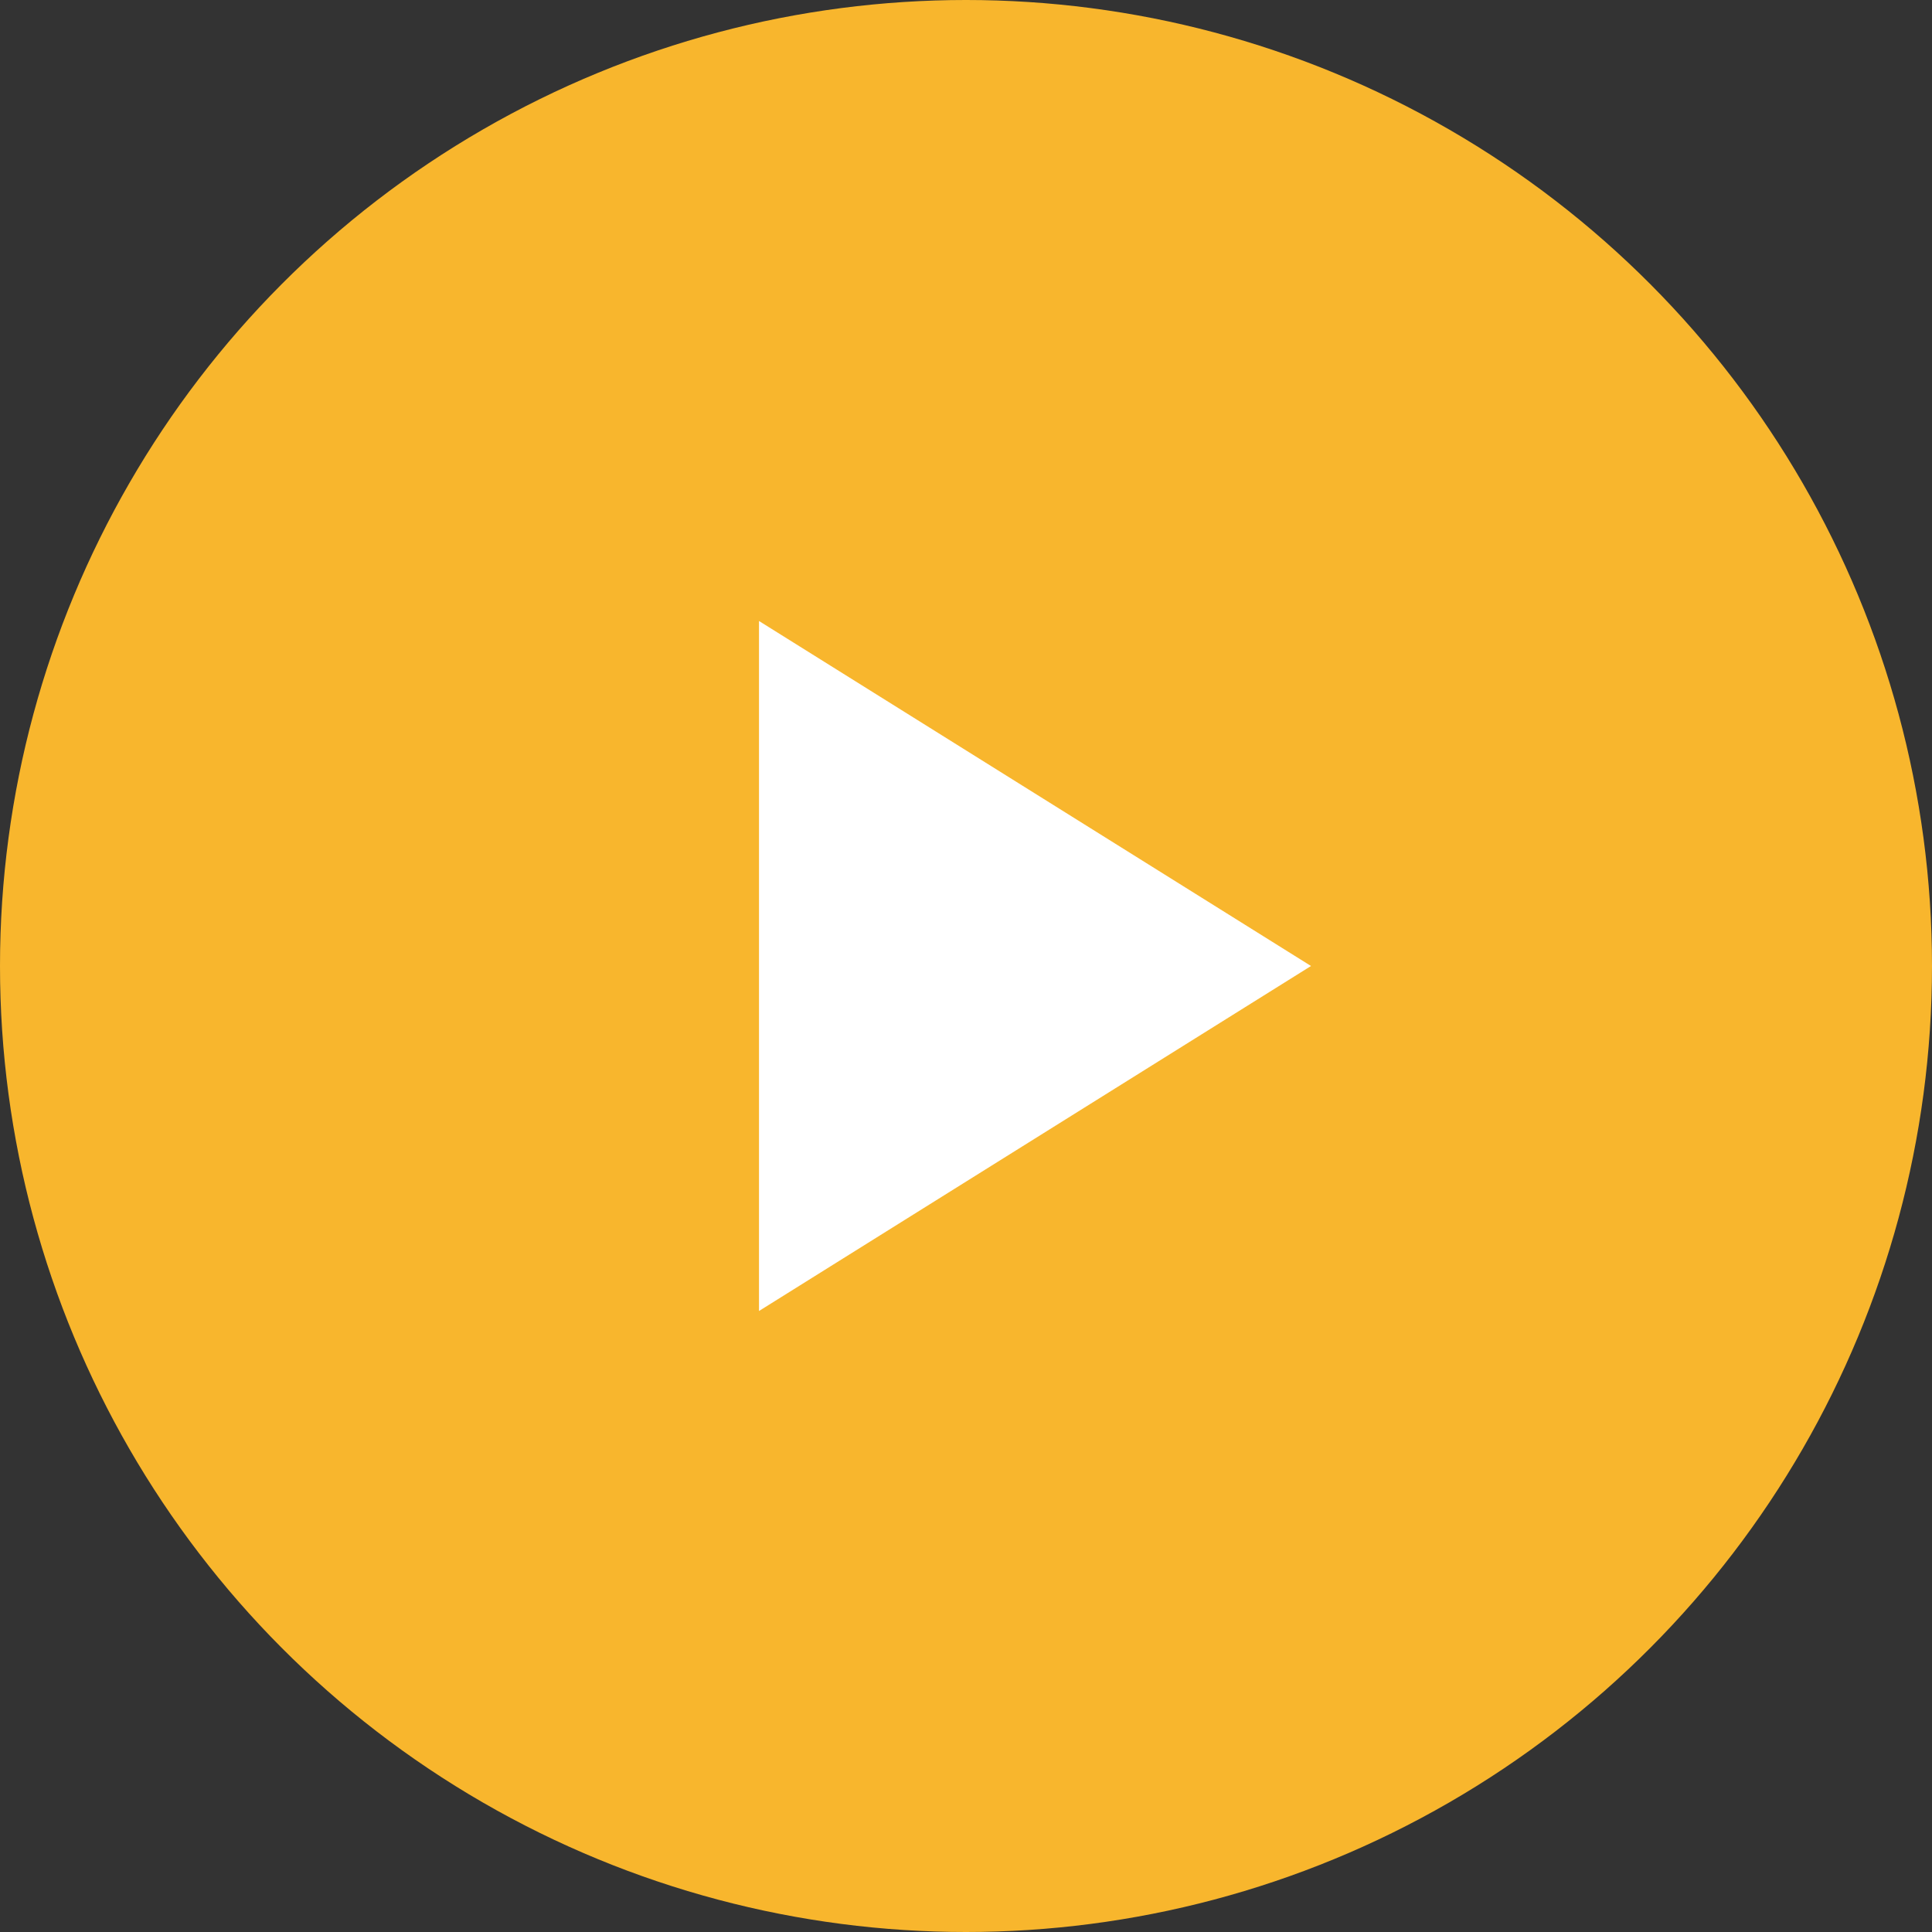
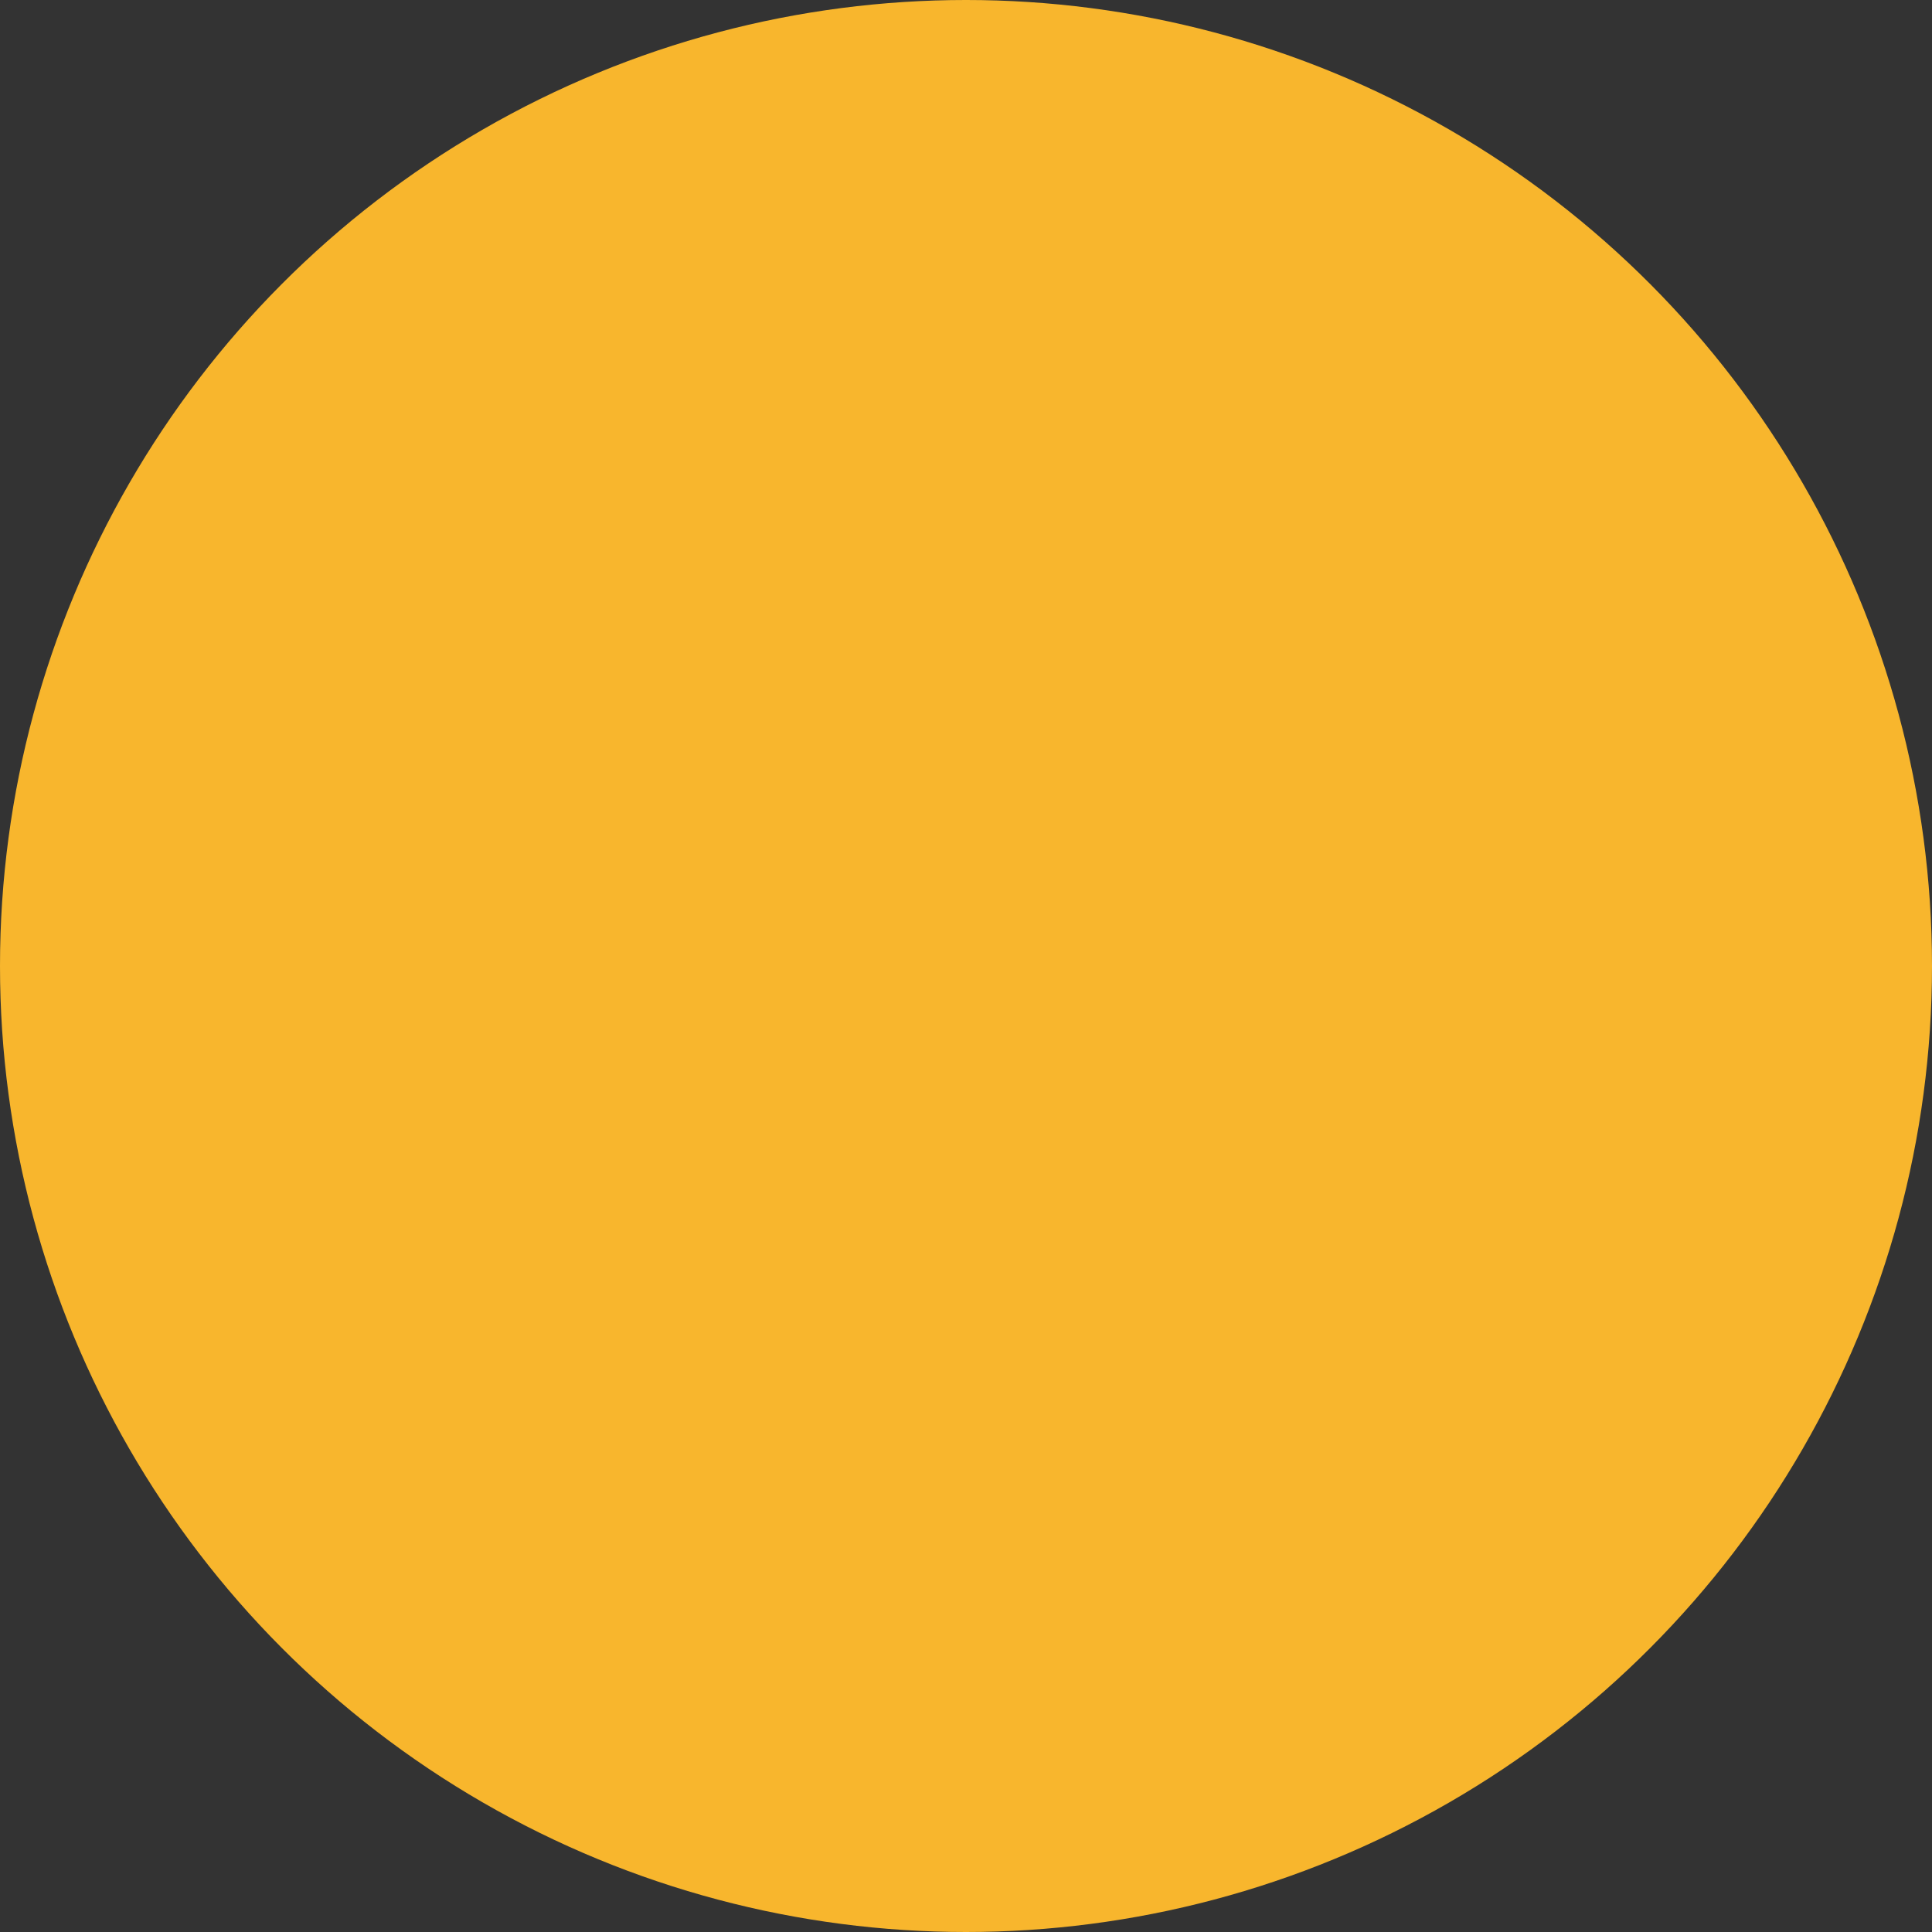
<svg xmlns="http://www.w3.org/2000/svg" width="28" height="28" viewBox="0 0 28 28">
  <rect x="0" y="0" width="28" height="28" fill="#333333" stroke="none" />
  <g id="グループ_26894" data-name="グループ 26894" transform="translate(-1121 -3680)">
    <circle id="楕円形_131" data-name="楕円形 131" cx="14" cy="14" r="14" transform="translate(1121 3680)" fill="#f8b62d" />
-     <path id="多角形_69" data-name="多角形 69" d="M5,0l5,8H0Z" transform="translate(1140 3689) rotate(90)" fill="#fff" />
  </g>
</svg>